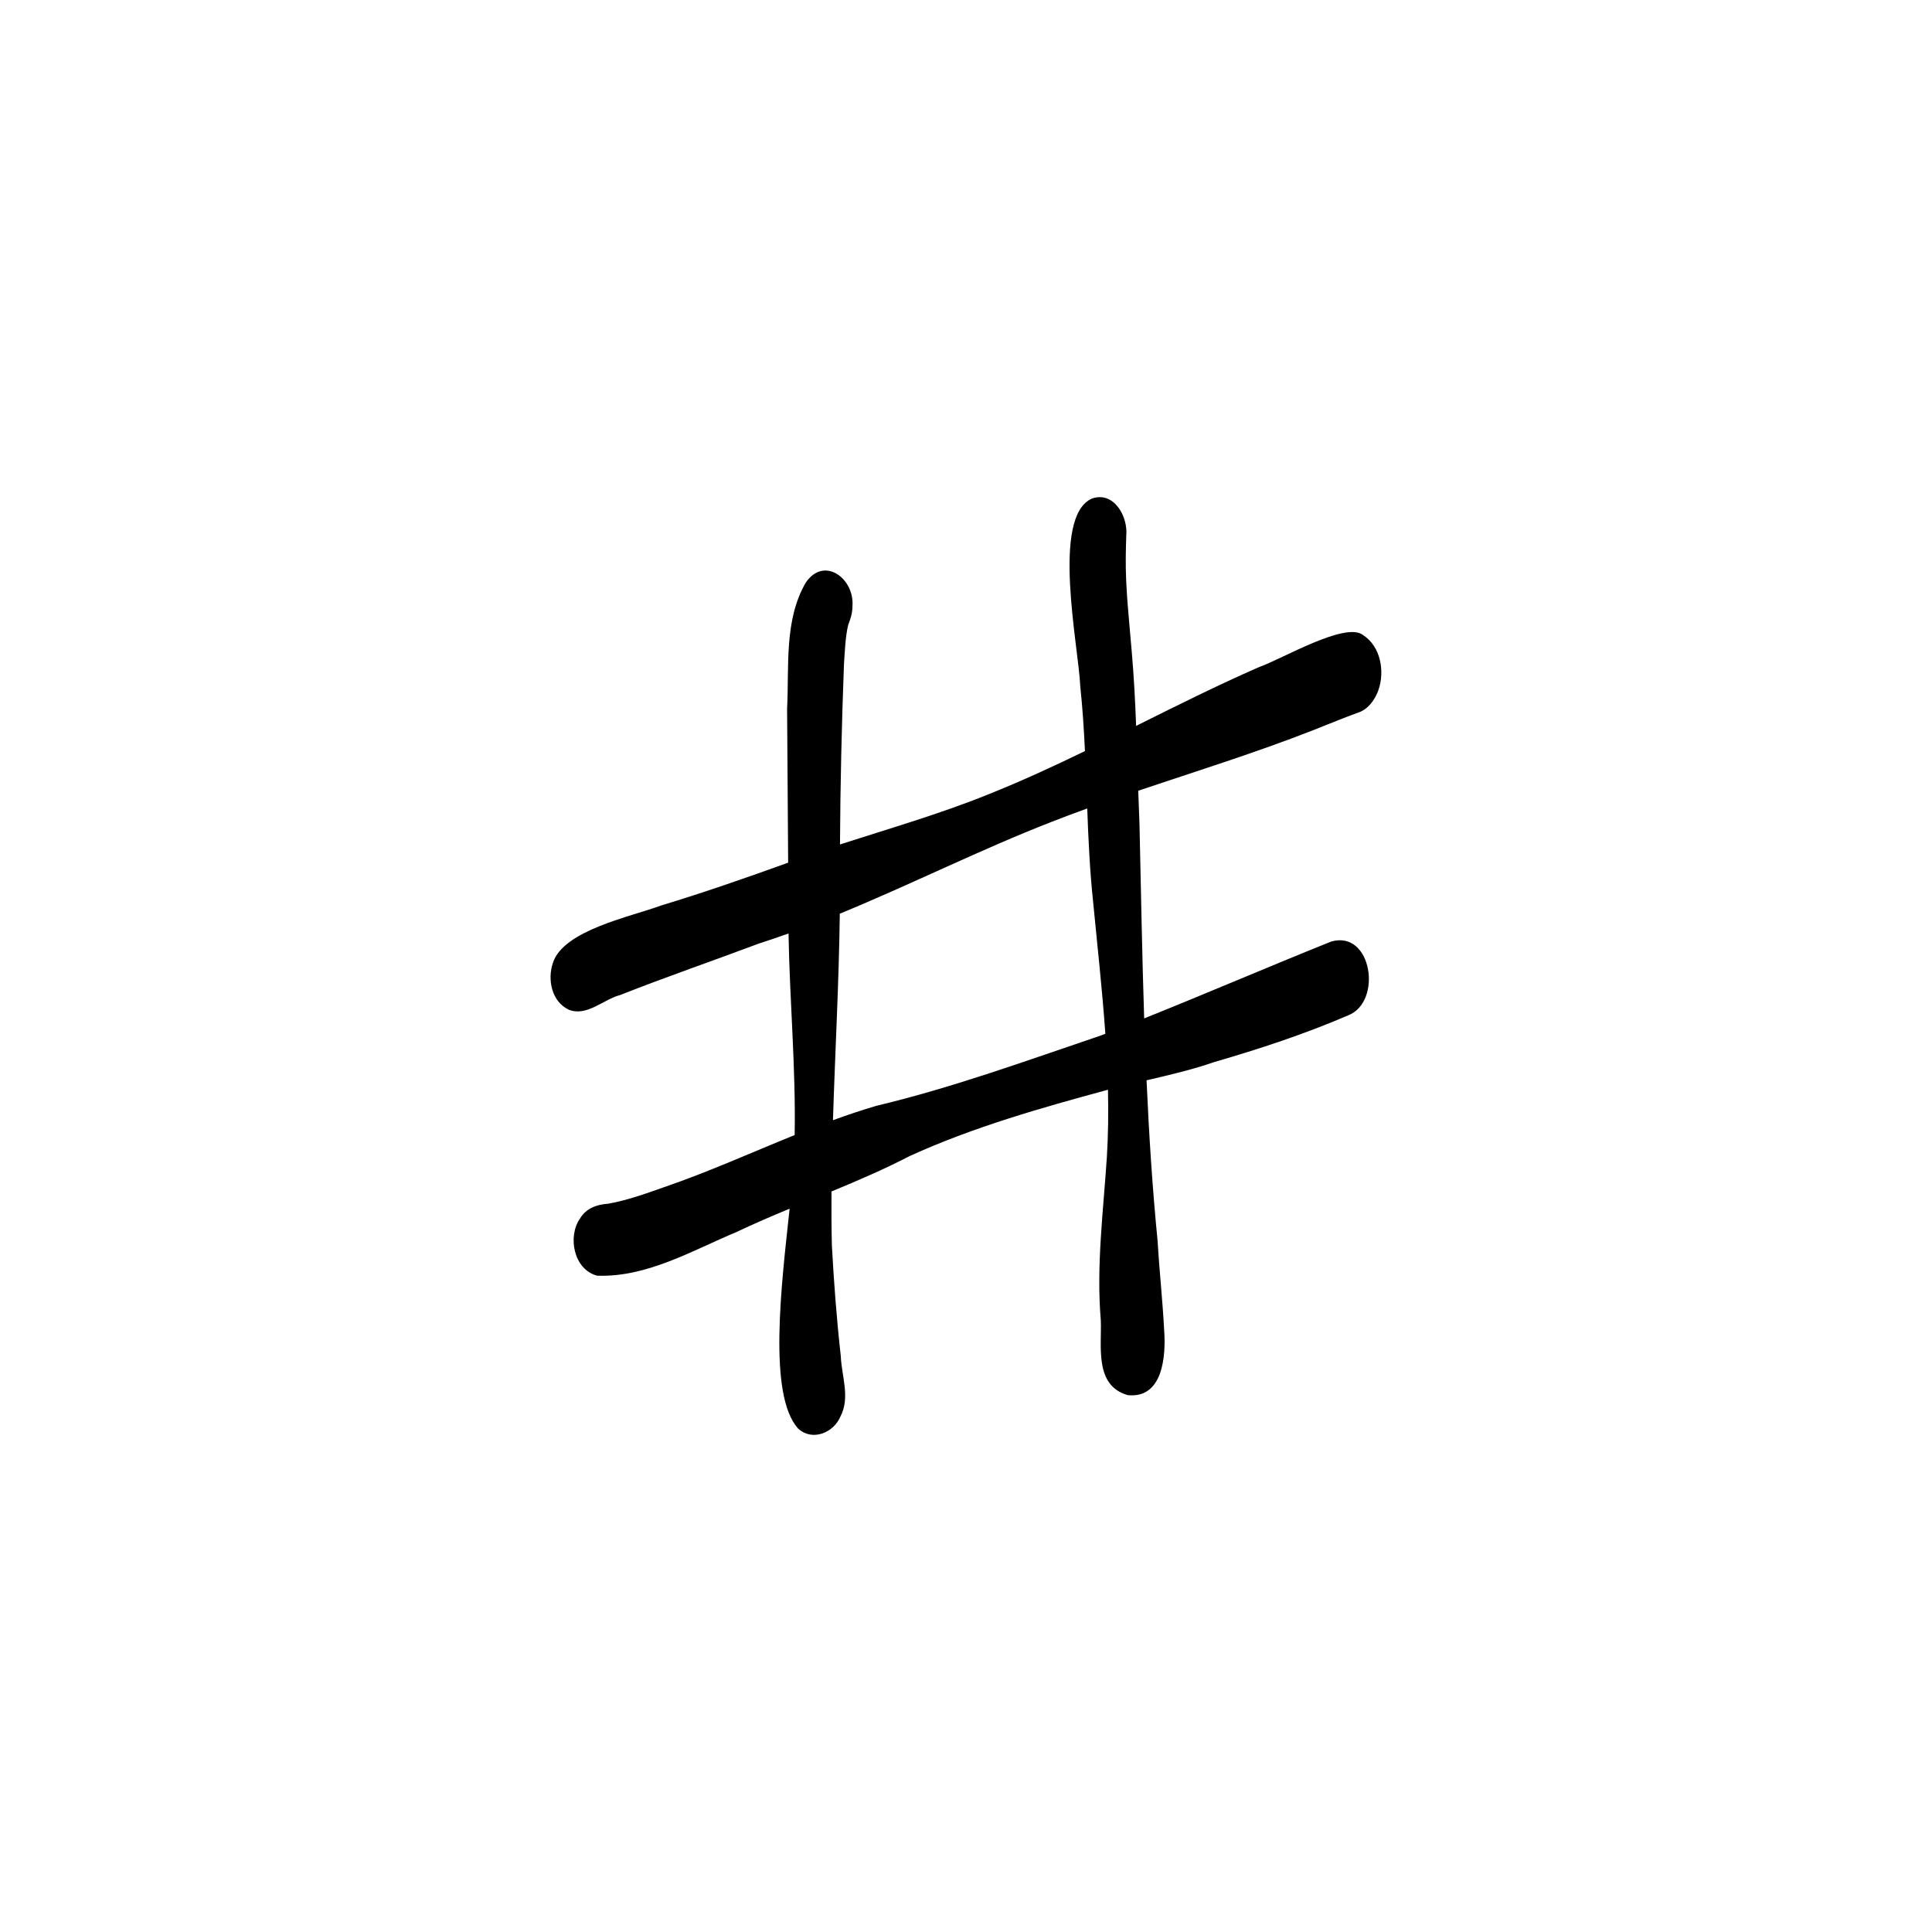
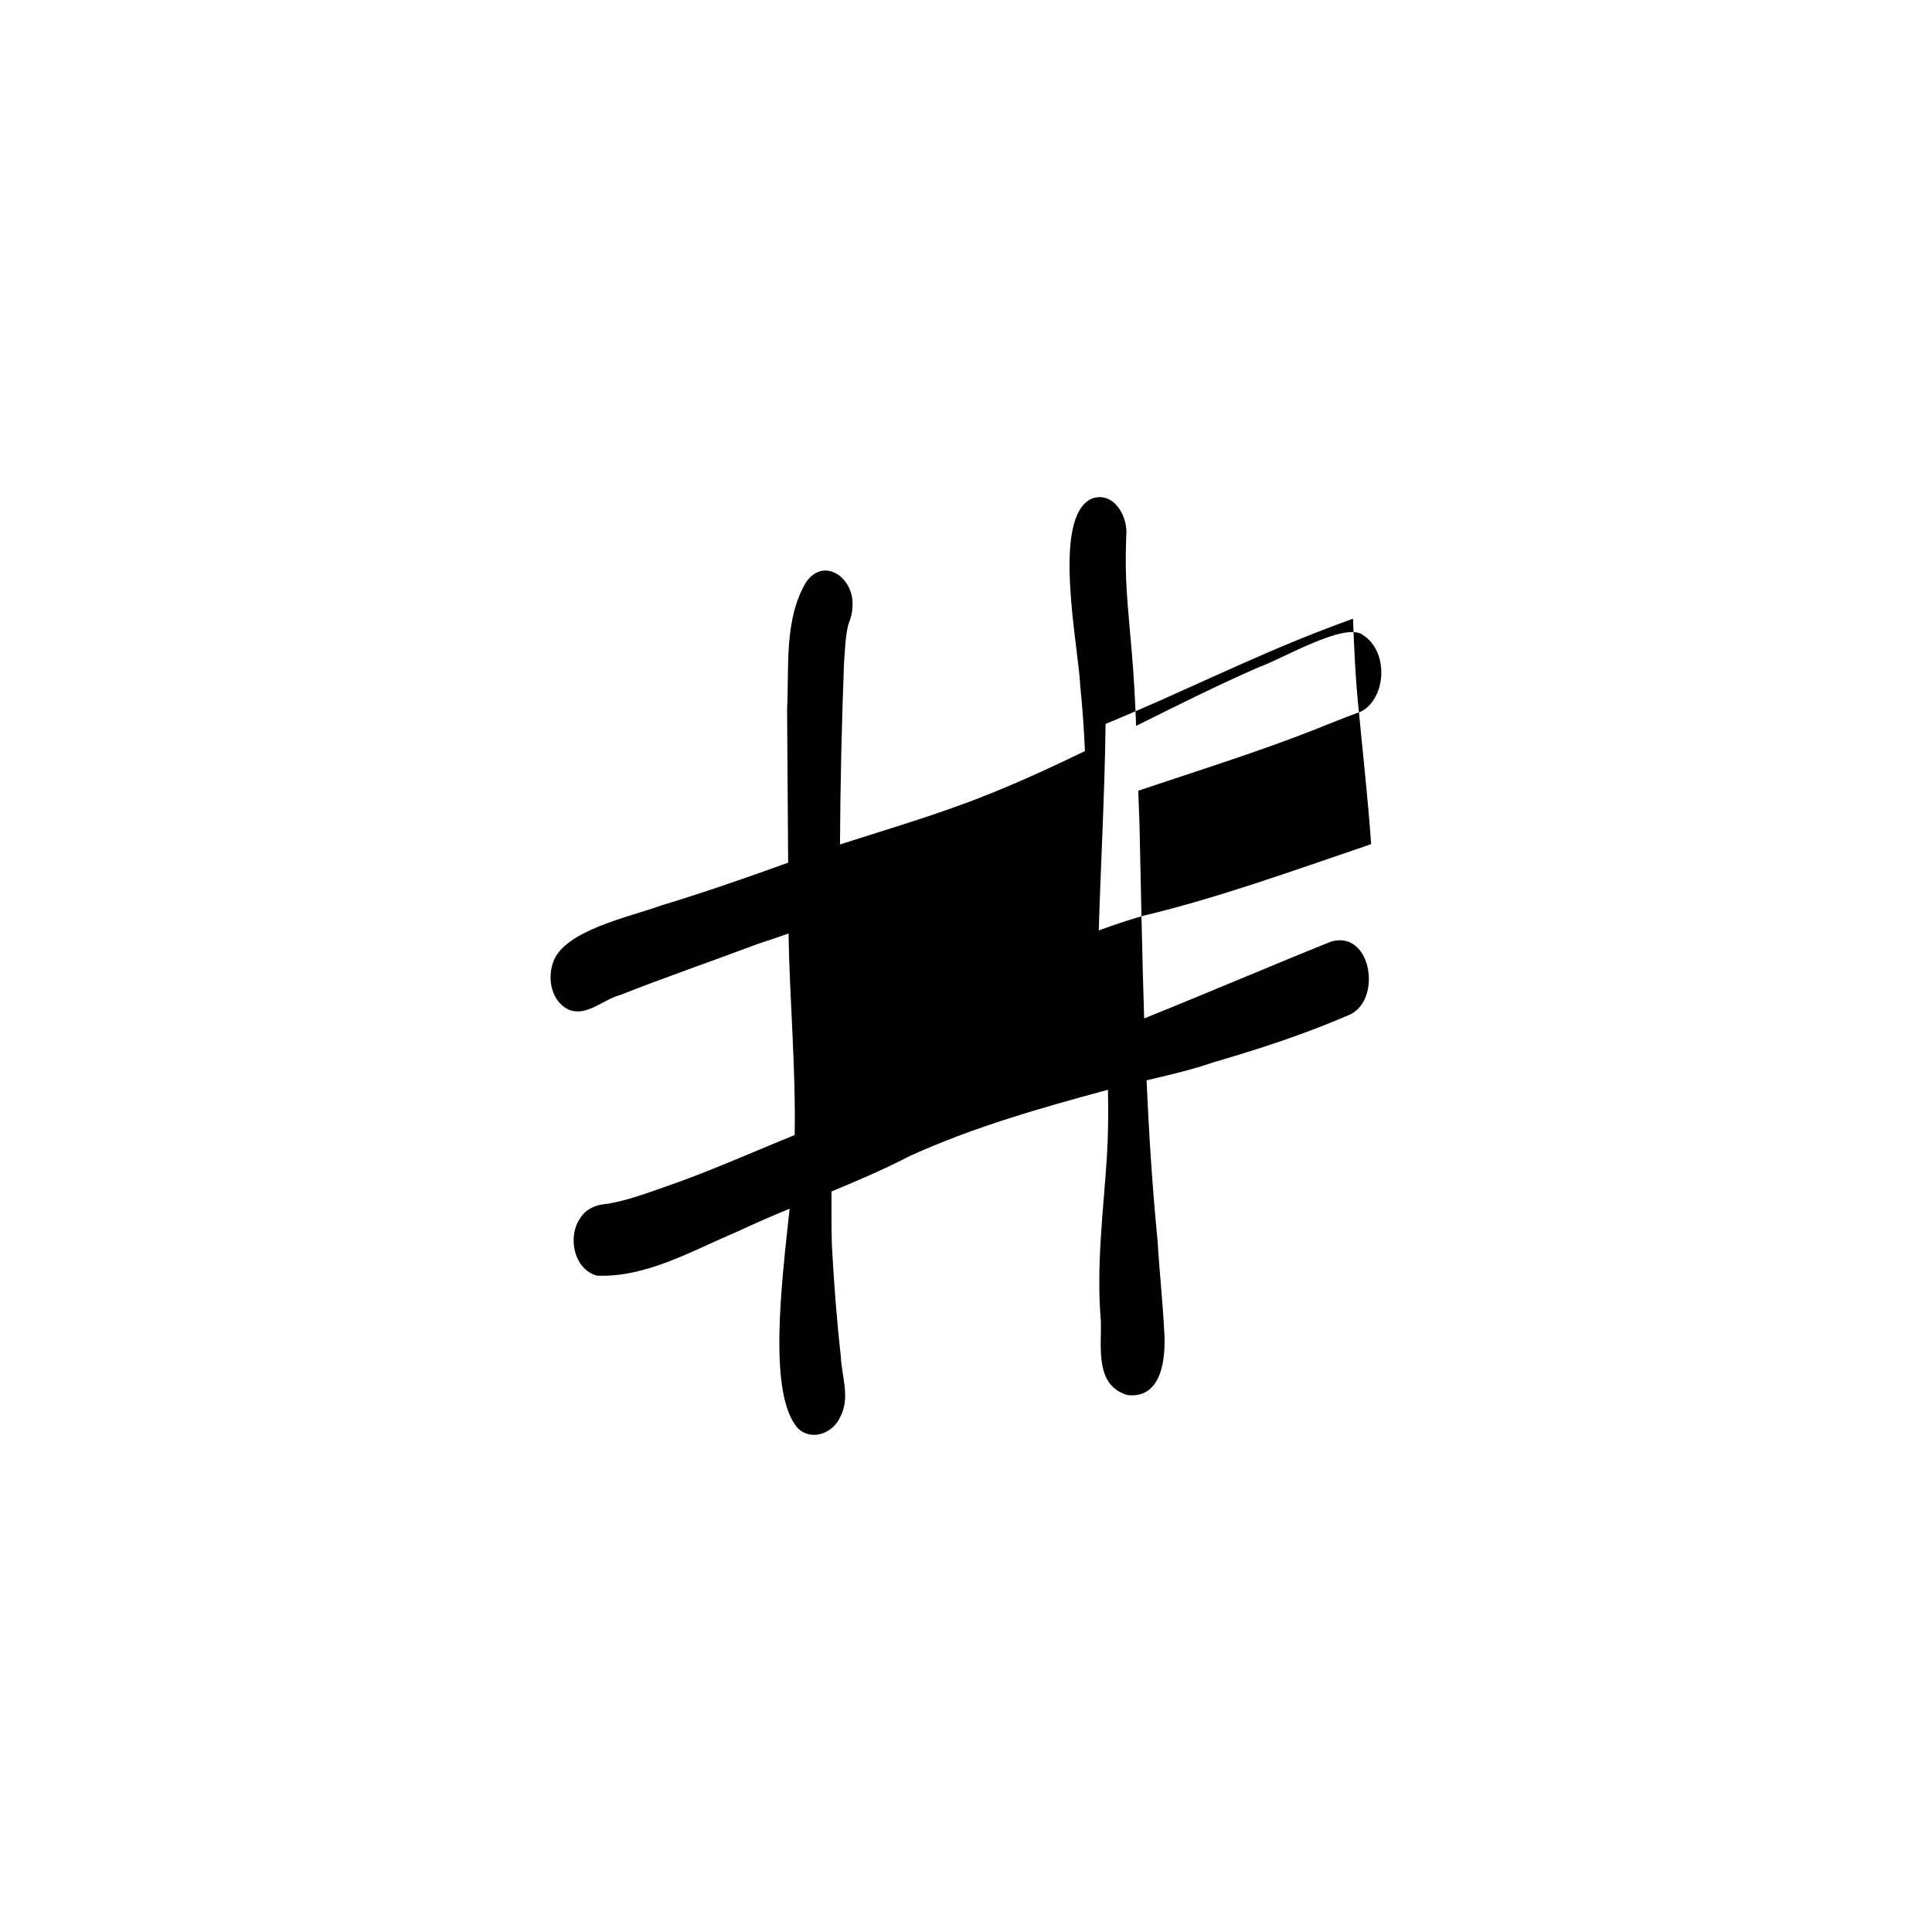
<svg xmlns="http://www.w3.org/2000/svg" fill="#000000" width="800px" height="800px" version="1.1" viewBox="144 144 512 512">
-   <path d="m504.13 332.78c2.539-0.922 4.293-3.445 5.16-5.883 1.754-4.984 0.605-11.582-4.051-14.59-4.648-3.695-21.551 6.387-27.562 8.473-11.035 4.824-21.812 10.219-32.594 15.586-0.254-6.625-0.59-13.246-1.176-19.855-0.684-8.371-1.68-16.738-1.566-25.156 0.02-1.793 0.074-3.582 0.129-5.367 0.516-5.066-3.266-11.93-9.117-9.855-10.867 4.844-3.519 39.156-3.07 49.75 0.605 5.711 0.973 11.434 1.242 17.164-8.418 4.078-16.902 7.992-25.594 11.465-12.844 5.191-26.156 9.023-39.324 13.281 0.082-15.941 0.457-31.887 1.055-47.82 0.254-3.438 0.324-6.938 1.102-10.312 0.59-1.625 1.137-2.922 1.156-5.211 0.441-7.148-7.477-13.172-12.367-6.078-5.824 9.977-4.387 22.316-4.965 33.441 0.113 13.602 0.207 27.207 0.281 40.809-11.18 4.031-22.395 7.934-33.773 11.379-7.941 2.957-25.789 6.508-28.57 15.168-1.512 4.453-0.324 10.305 4.231 12.426 4.742 1.875 9.102-2.715 13.574-3.894 12.145-4.789 24.504-9.043 36.73-13.629 2.652-0.848 5.285-1.754 7.906-2.688 0.297 17.809 1.953 35.609 1.625 53.418-11.492 4.656-22.824 9.773-34.555 13.797-4.871 1.707-9.742 3.5-14.832 4.394-3.016 0.207-5.844 1.195-7.477 3.894-3.398 4.856-1.66 13.602 4.539 15.188 13.168 0.477 25.195-6.672 37.012-11.621 4.602-2.184 9.277-4.184 13.98-6.141-2.156 20.039-5.816 49.367 2.25 58.266 3.707 3.465 9.379 1.156 11.184-3.129 2.695-5.059 0.336-10.742 0.121-16.094-1.09-9.762-1.832-19.547-2.359-29.355-0.113-4.75-0.133-9.5-0.102-14.246 7.019-2.902 13.992-5.891 20.738-9.391 16.785-7.652 34.734-12.742 52.531-17.566 0.133 5.93 0.074 11.863-0.289 17.809-0.941 14.395-2.828 28.805-1.613 43.242 0.301 6.832-1.801 17.316 7.129 19.879 9.344 0.973 10.156-10.332 9.668-17.168-0.402-7.848-1.27-15.672-1.727-23.52-1.398-14.227-2.305-28.477-2.941-42.742 6.031-1.402 12.066-2.801 17.941-4.836 12.051-3.5 23.953-7.41 35.488-12.379 9.129-3.547 6.356-22.645-4.481-19.566-16.578 6.664-33.004 13.73-49.582 20.379-0.559-17.191-0.848-34.387-1.242-51.578-0.129-2.922-0.234-5.836-0.328-8.758 15.562-5.246 31.262-10.117 46.559-16.121 3.969-1.566 7.906-3.203 11.91-4.656zm-70.434 50.293c1.113 11.609 2.418 23.234 3.231 34.883-0.391 0.148-0.773 0.301-1.156 0.449-19.66 6.656-39.262 13.816-59.465 18.633-3.902 1.141-7.746 2.438-11.562 3.828 0.57-18.246 1.586-36.484 1.809-54.727 18.895-7.758 37.188-16.961 56.238-24.383 3.098-1.211 6.207-2.371 9.336-3.5 0.309 8.281 0.684 16.566 1.57 24.809z" />
+   <path d="m504.13 332.78c2.539-0.922 4.293-3.445 5.16-5.883 1.754-4.984 0.605-11.582-4.051-14.59-4.648-3.695-21.551 6.387-27.562 8.473-11.035 4.824-21.812 10.219-32.594 15.586-0.254-6.625-0.59-13.246-1.176-19.855-0.684-8.371-1.68-16.738-1.566-25.156 0.02-1.793 0.074-3.582 0.129-5.367 0.516-5.066-3.266-11.93-9.117-9.855-10.867 4.844-3.519 39.156-3.07 49.75 0.605 5.711 0.973 11.434 1.242 17.164-8.418 4.078-16.902 7.992-25.594 11.465-12.844 5.191-26.156 9.023-39.324 13.281 0.082-15.941 0.457-31.887 1.055-47.82 0.254-3.438 0.324-6.938 1.102-10.312 0.59-1.625 1.137-2.922 1.156-5.211 0.441-7.148-7.477-13.172-12.367-6.078-5.824 9.977-4.387 22.316-4.965 33.441 0.113 13.602 0.207 27.207 0.281 40.809-11.18 4.031-22.395 7.934-33.773 11.379-7.941 2.957-25.789 6.508-28.57 15.168-1.512 4.453-0.324 10.305 4.231 12.426 4.742 1.875 9.102-2.715 13.574-3.894 12.145-4.789 24.504-9.043 36.73-13.629 2.652-0.848 5.285-1.754 7.906-2.688 0.297 17.809 1.953 35.609 1.625 53.418-11.492 4.656-22.824 9.773-34.555 13.797-4.871 1.707-9.742 3.5-14.832 4.394-3.016 0.207-5.844 1.195-7.477 3.894-3.398 4.856-1.66 13.602 4.539 15.188 13.168 0.477 25.195-6.672 37.012-11.621 4.602-2.184 9.277-4.184 13.98-6.141-2.156 20.039-5.816 49.367 2.25 58.266 3.707 3.465 9.379 1.156 11.184-3.129 2.695-5.059 0.336-10.742 0.121-16.094-1.09-9.762-1.832-19.547-2.359-29.355-0.113-4.75-0.133-9.5-0.102-14.246 7.019-2.902 13.992-5.891 20.738-9.391 16.785-7.652 34.734-12.742 52.531-17.566 0.133 5.93 0.074 11.863-0.289 17.809-0.941 14.395-2.828 28.805-1.613 43.242 0.301 6.832-1.801 17.316 7.129 19.879 9.344 0.973 10.156-10.332 9.668-17.168-0.402-7.848-1.27-15.672-1.727-23.52-1.398-14.227-2.305-28.477-2.941-42.742 6.031-1.402 12.066-2.801 17.941-4.836 12.051-3.5 23.953-7.41 35.488-12.379 9.129-3.547 6.356-22.645-4.481-19.566-16.578 6.664-33.004 13.73-49.582 20.379-0.559-17.191-0.848-34.387-1.242-51.578-0.129-2.922-0.234-5.836-0.328-8.758 15.562-5.246 31.262-10.117 46.559-16.121 3.969-1.566 7.906-3.203 11.91-4.656zc1.113 11.609 2.418 23.234 3.231 34.883-0.391 0.148-0.773 0.301-1.156 0.449-19.66 6.656-39.262 13.816-59.465 18.633-3.902 1.141-7.746 2.438-11.562 3.828 0.57-18.246 1.586-36.484 1.809-54.727 18.895-7.758 37.188-16.961 56.238-24.383 3.098-1.211 6.207-2.371 9.336-3.5 0.309 8.281 0.684 16.566 1.57 24.809z" />
</svg>